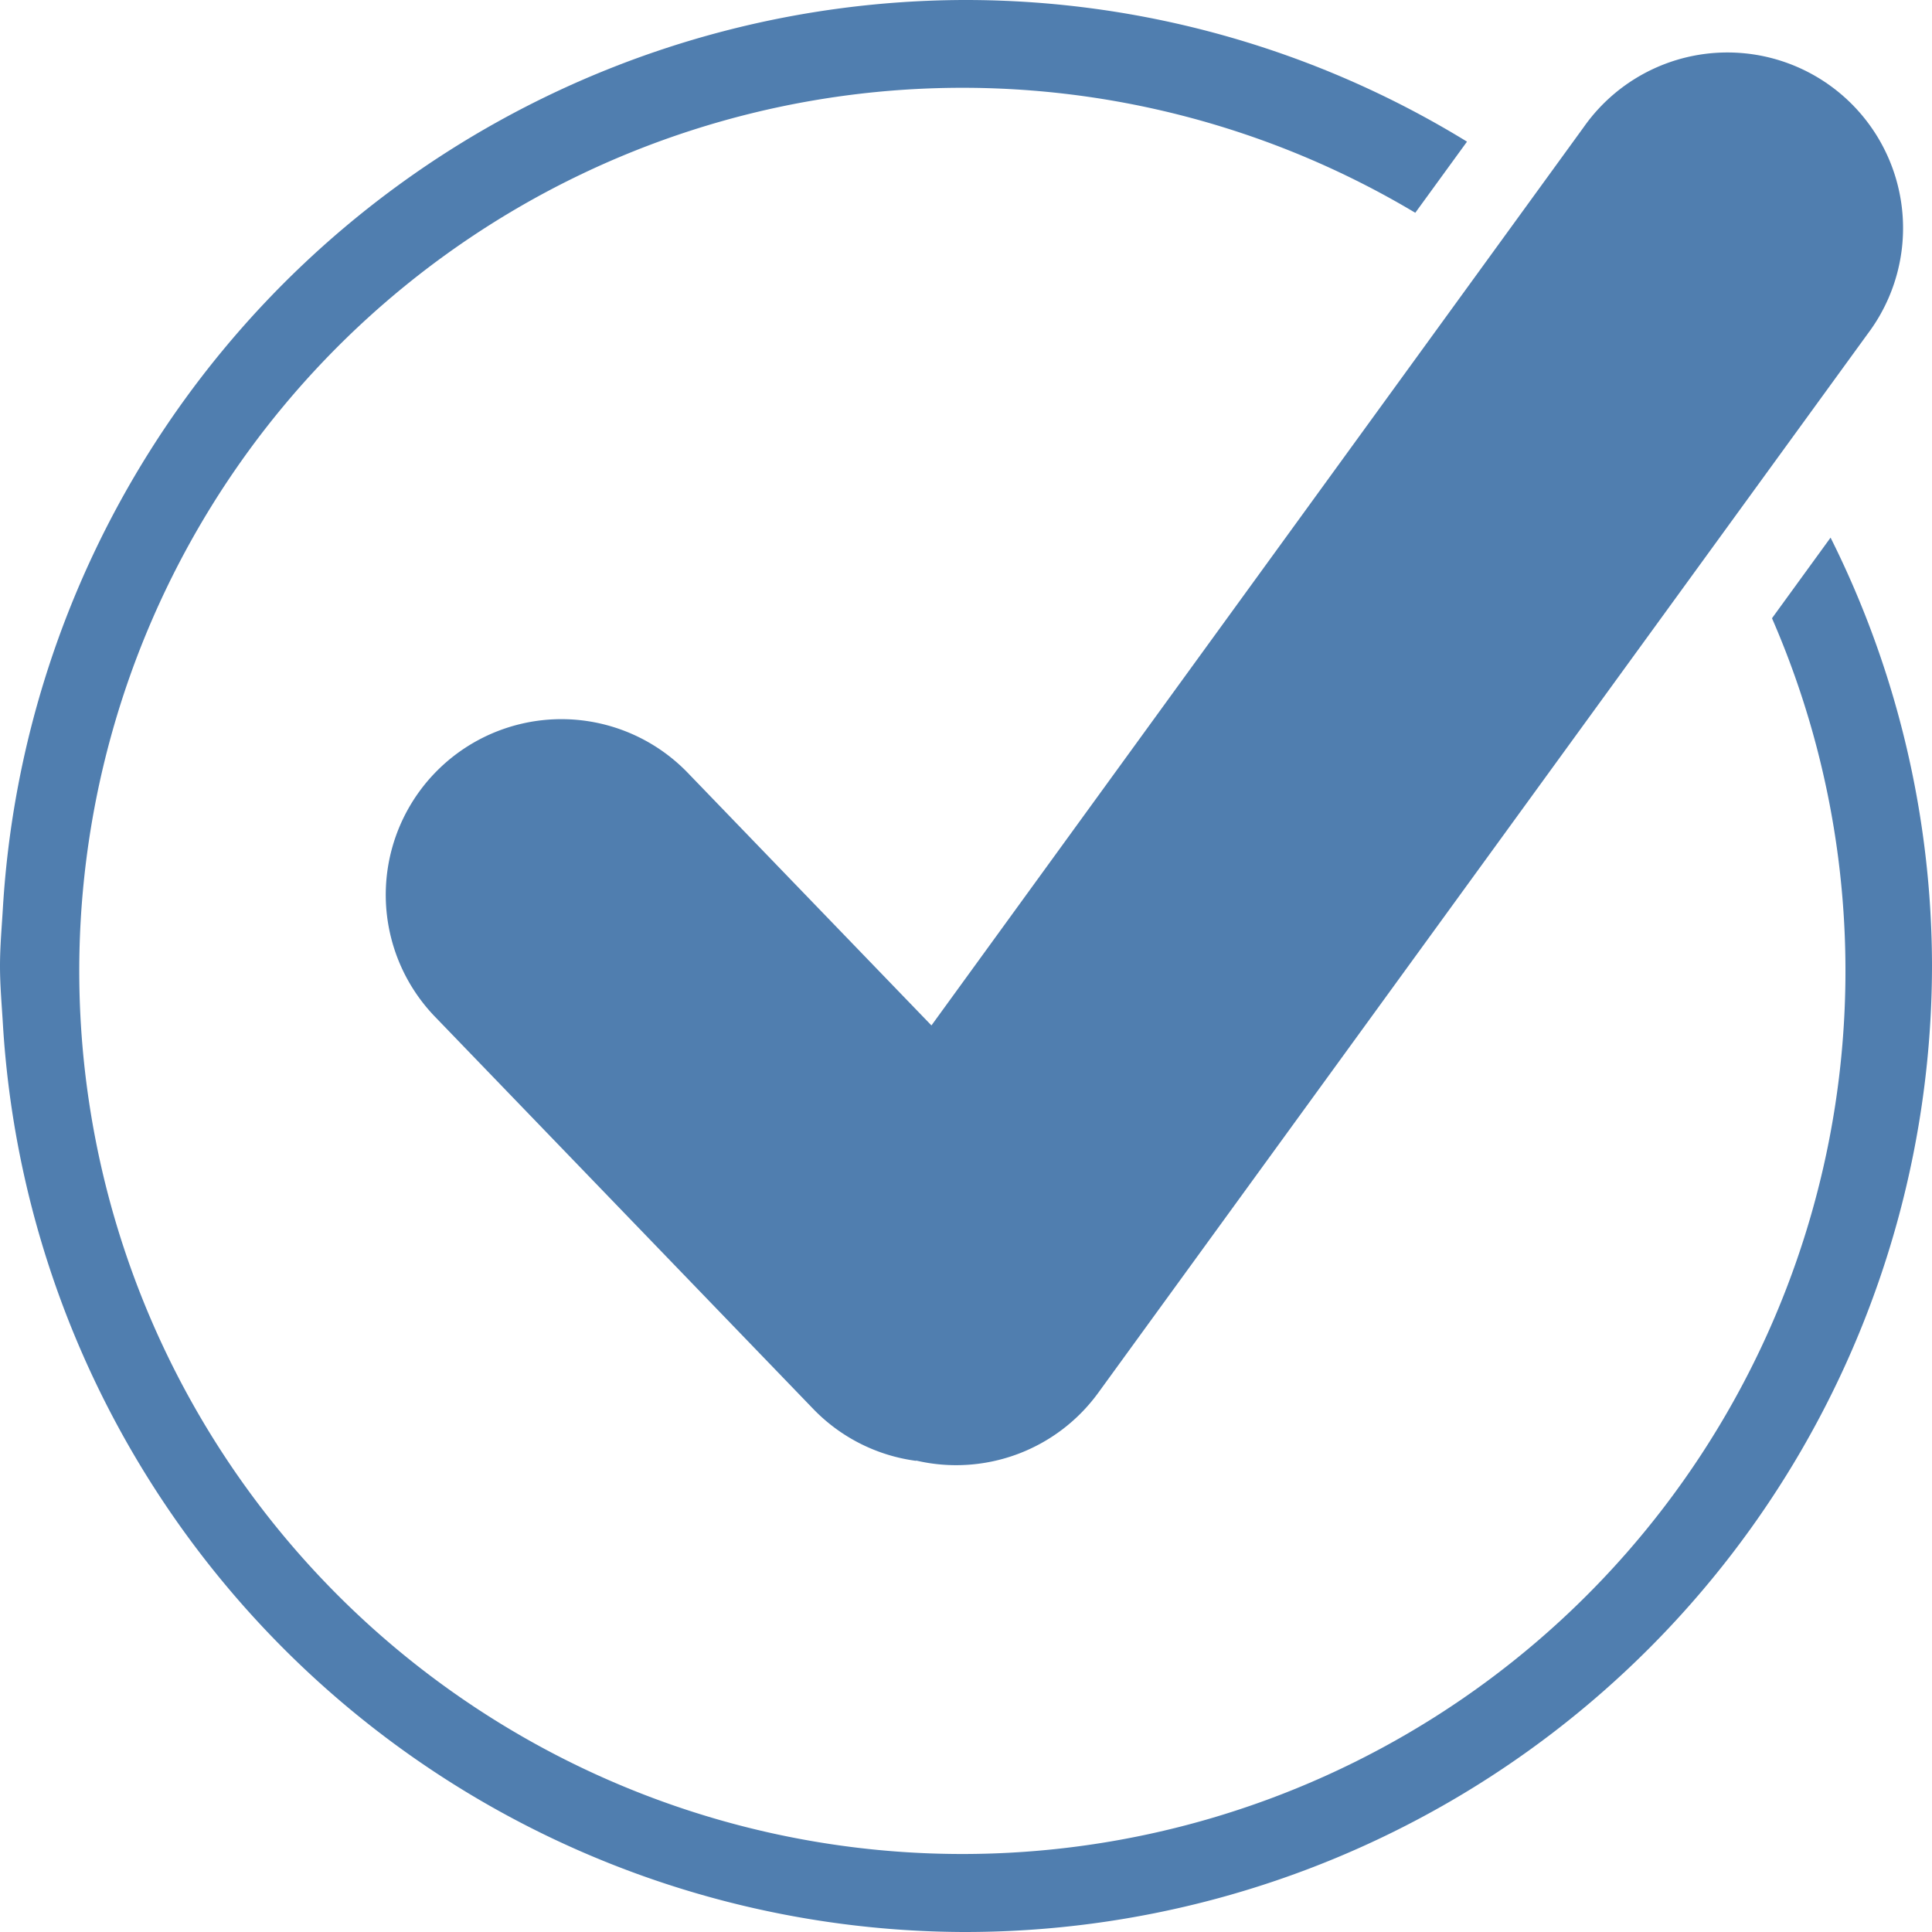
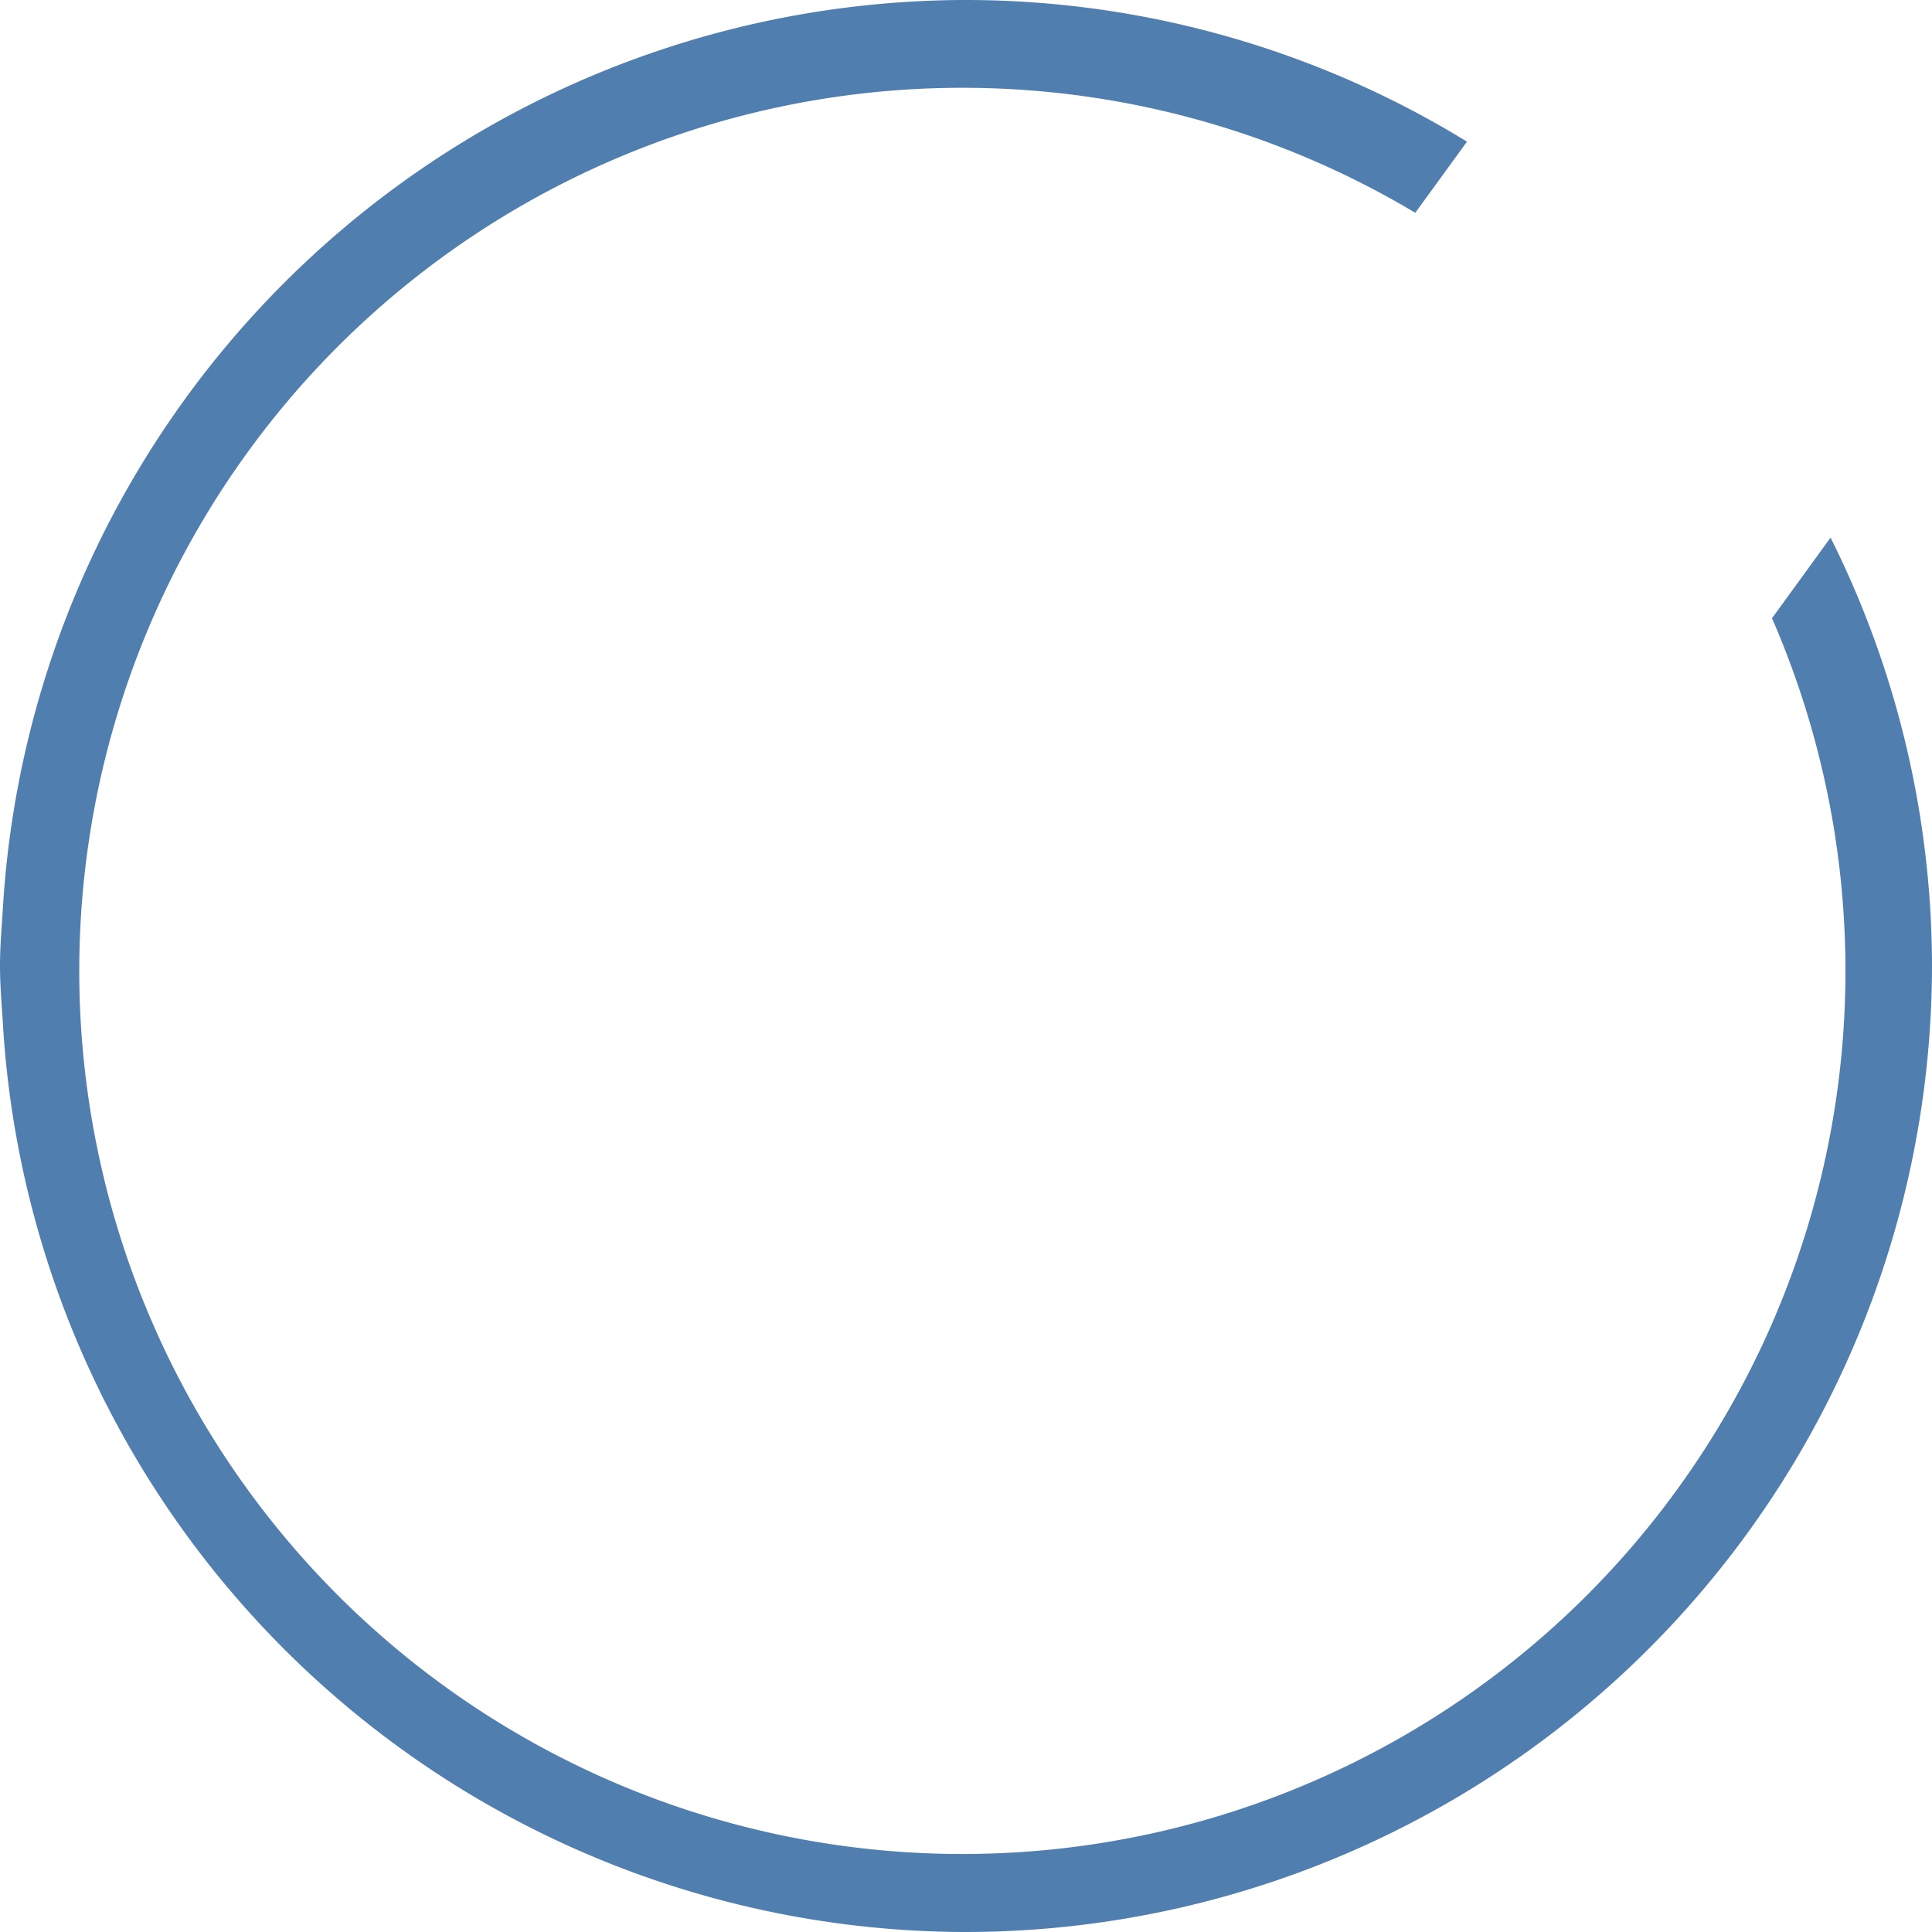
<svg xmlns="http://www.w3.org/2000/svg" width="22" height="22" viewBox="0 0 22 22">
  <defs>
    <clipPath id="clip-path">
      <rect id="長方形_2509" data-name="長方形 2509" width="22" height="22" transform="translate(676 3410)" fill="#fff" />
    </clipPath>
    <clipPath id="clip-path-2">
      <rect id="長方形_2510" data-name="長方形 2510" width="22" height="22" fill="none" />
    </clipPath>
  </defs>
  <g id="マスクグループ_2" data-name="マスクグループ 2" transform="translate(-676 -3410)" clip-path="url(#clip-path)">
-     <path id="合体_2" data-name="合体 2" d="M6.675,12.6a1.99,1.99,0,0,1-.9-.958L3.263,5.99A2,2,0,1,1,6.917,4.363L8.534,8,19.011.929a2,2,0,1,1,2.236,3.316L8.889,12.58a2,2,0,0,1-2.214.016Z" transform="translate(675.851 3417.078) rotate(-20)" fill="#507eaf" />
    <g id="グループ_3489" data-name="グループ 3489" transform="translate(676 3410)">
      <g id="グループ_3488" data-name="グループ 3488" clip-path="url(#clip-path-2)">
        <path id="パス_6869" data-name="パス 6869" d="M22,11a10.926,10.926,0,0,0-1.155-4.878l-.667.918a10.056,10.056,0,1,1-4.062-4.617l.589-.81A10.921,10.921,0,0,0,11,0l-.034,0A11,11,0,0,0,.034,10.322C.021,10.547,0,10.771,0,11s.021.453.034.678A11,11,0,0,0,10.966,22L11,22A11.013,11.013,0,0,0,22,11" fill="#507eaf" />
      </g>
    </g>
  </g>
</svg>